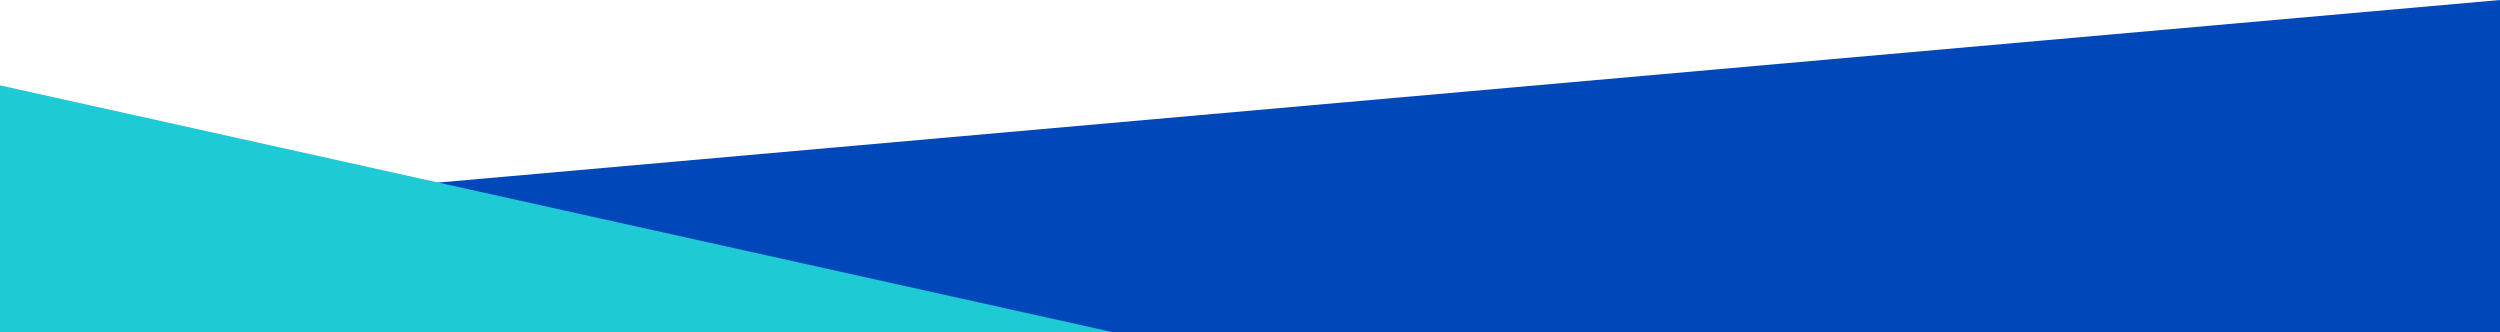
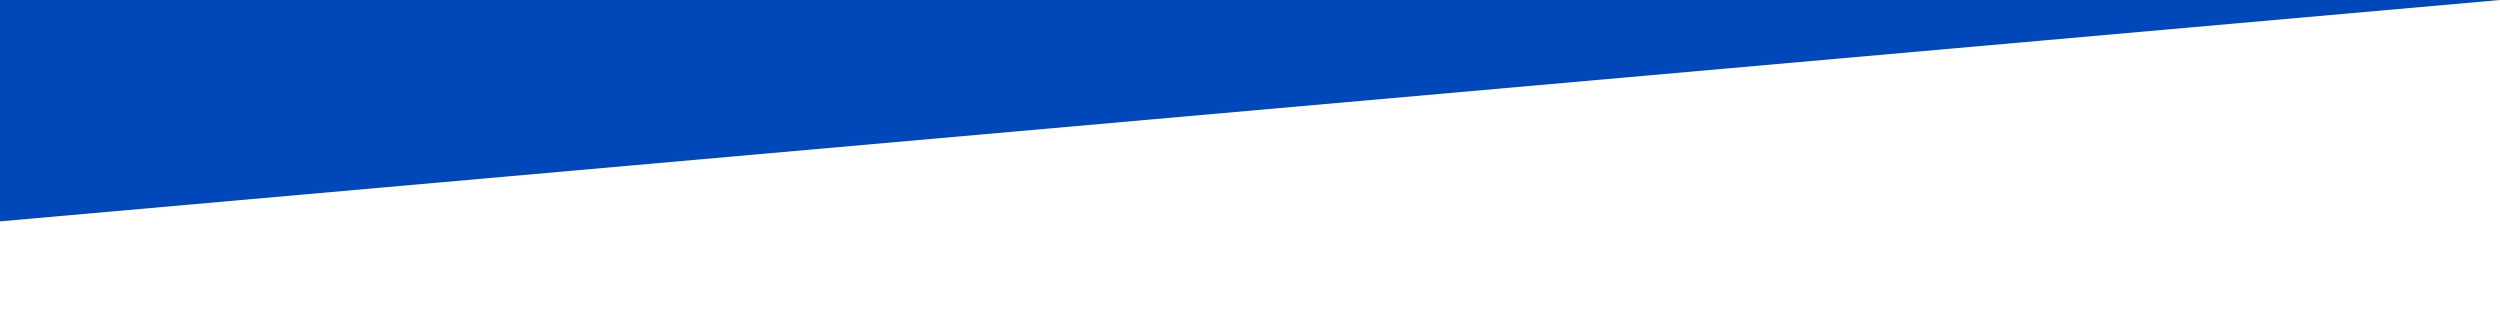
<svg xmlns="http://www.w3.org/2000/svg" width="1920" height="255" viewBox="0 0 1920 255">
  <g id="Groupe_354" data-name="Groupe 354" transform="translate(0 -825)">
-     <path id="Tracé_625" data-name="Tracé 625" d="M0,20,1920-150V105H0Z" transform="translate(0 975)" fill="#0047ba" />
-     <path id="Tracé_626" data-name="Tracé 626" d="M0,0,854.2,189.449H0Z" transform="translate(0 890.551)" fill="#1ecad3" />
+     <path id="Tracé_625" data-name="Tracé 625" d="M0,20,1920-150H0Z" transform="translate(0 975)" fill="#0047ba" />
  </g>
</svg>